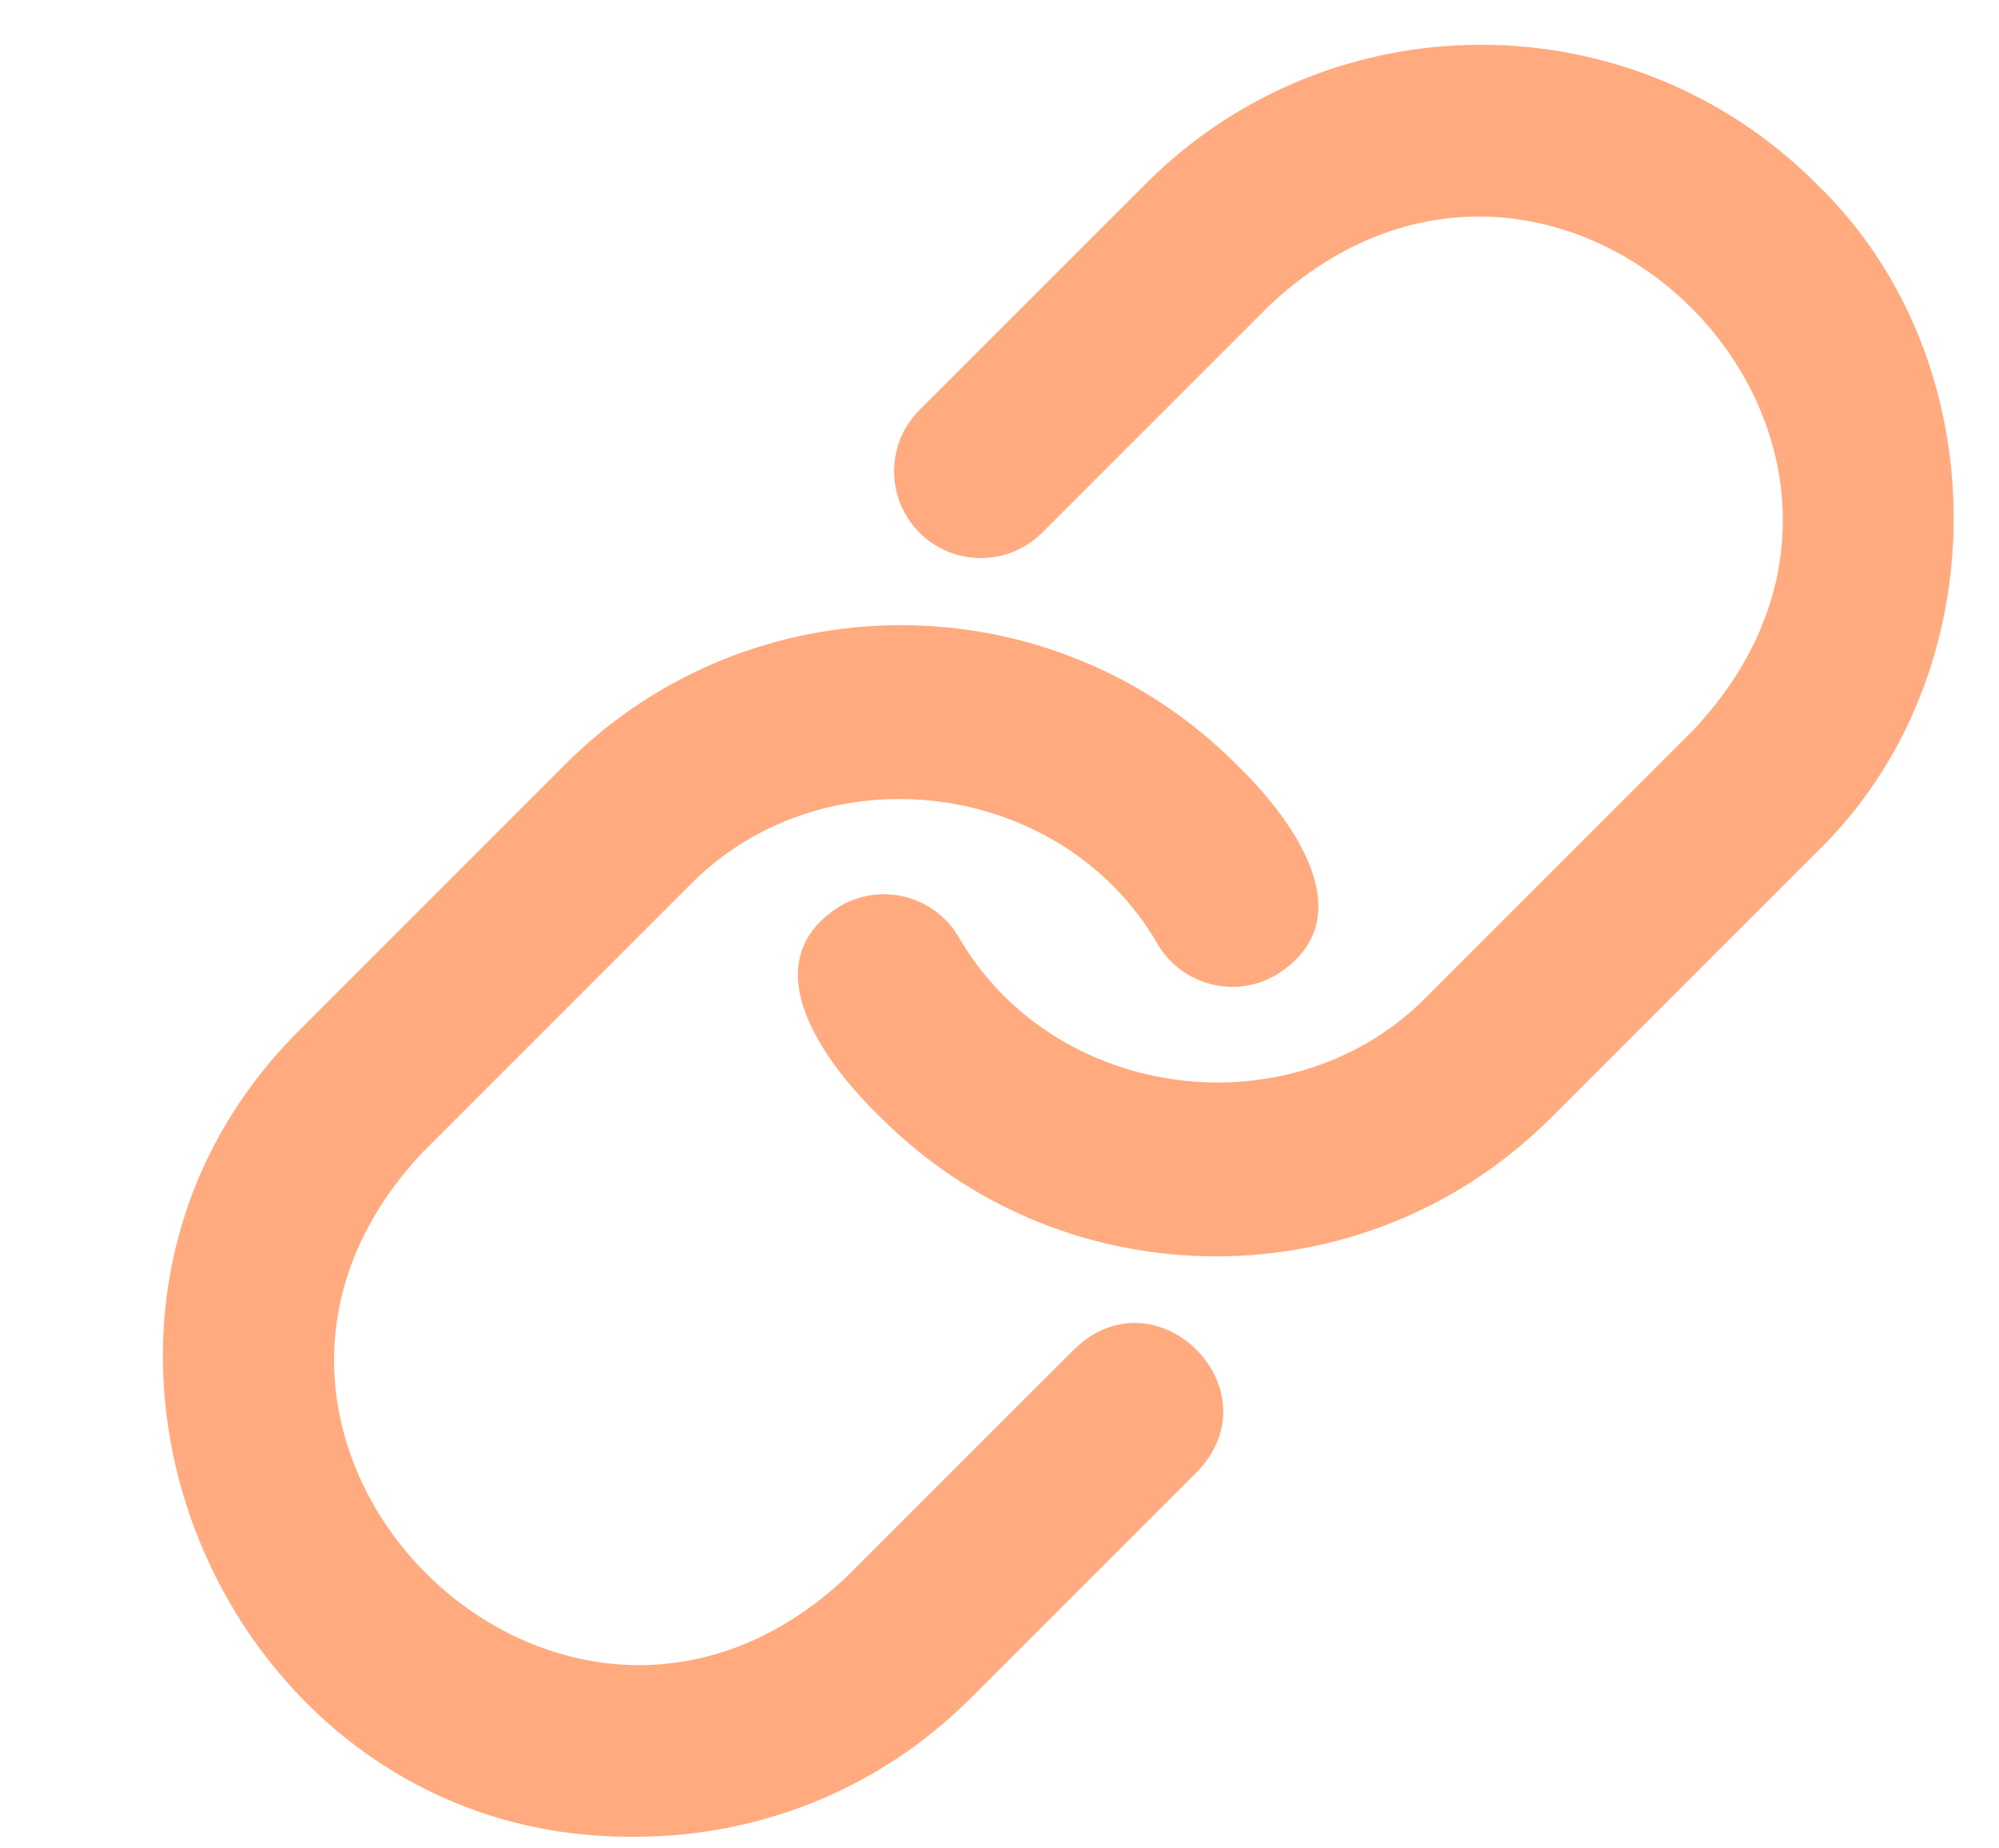
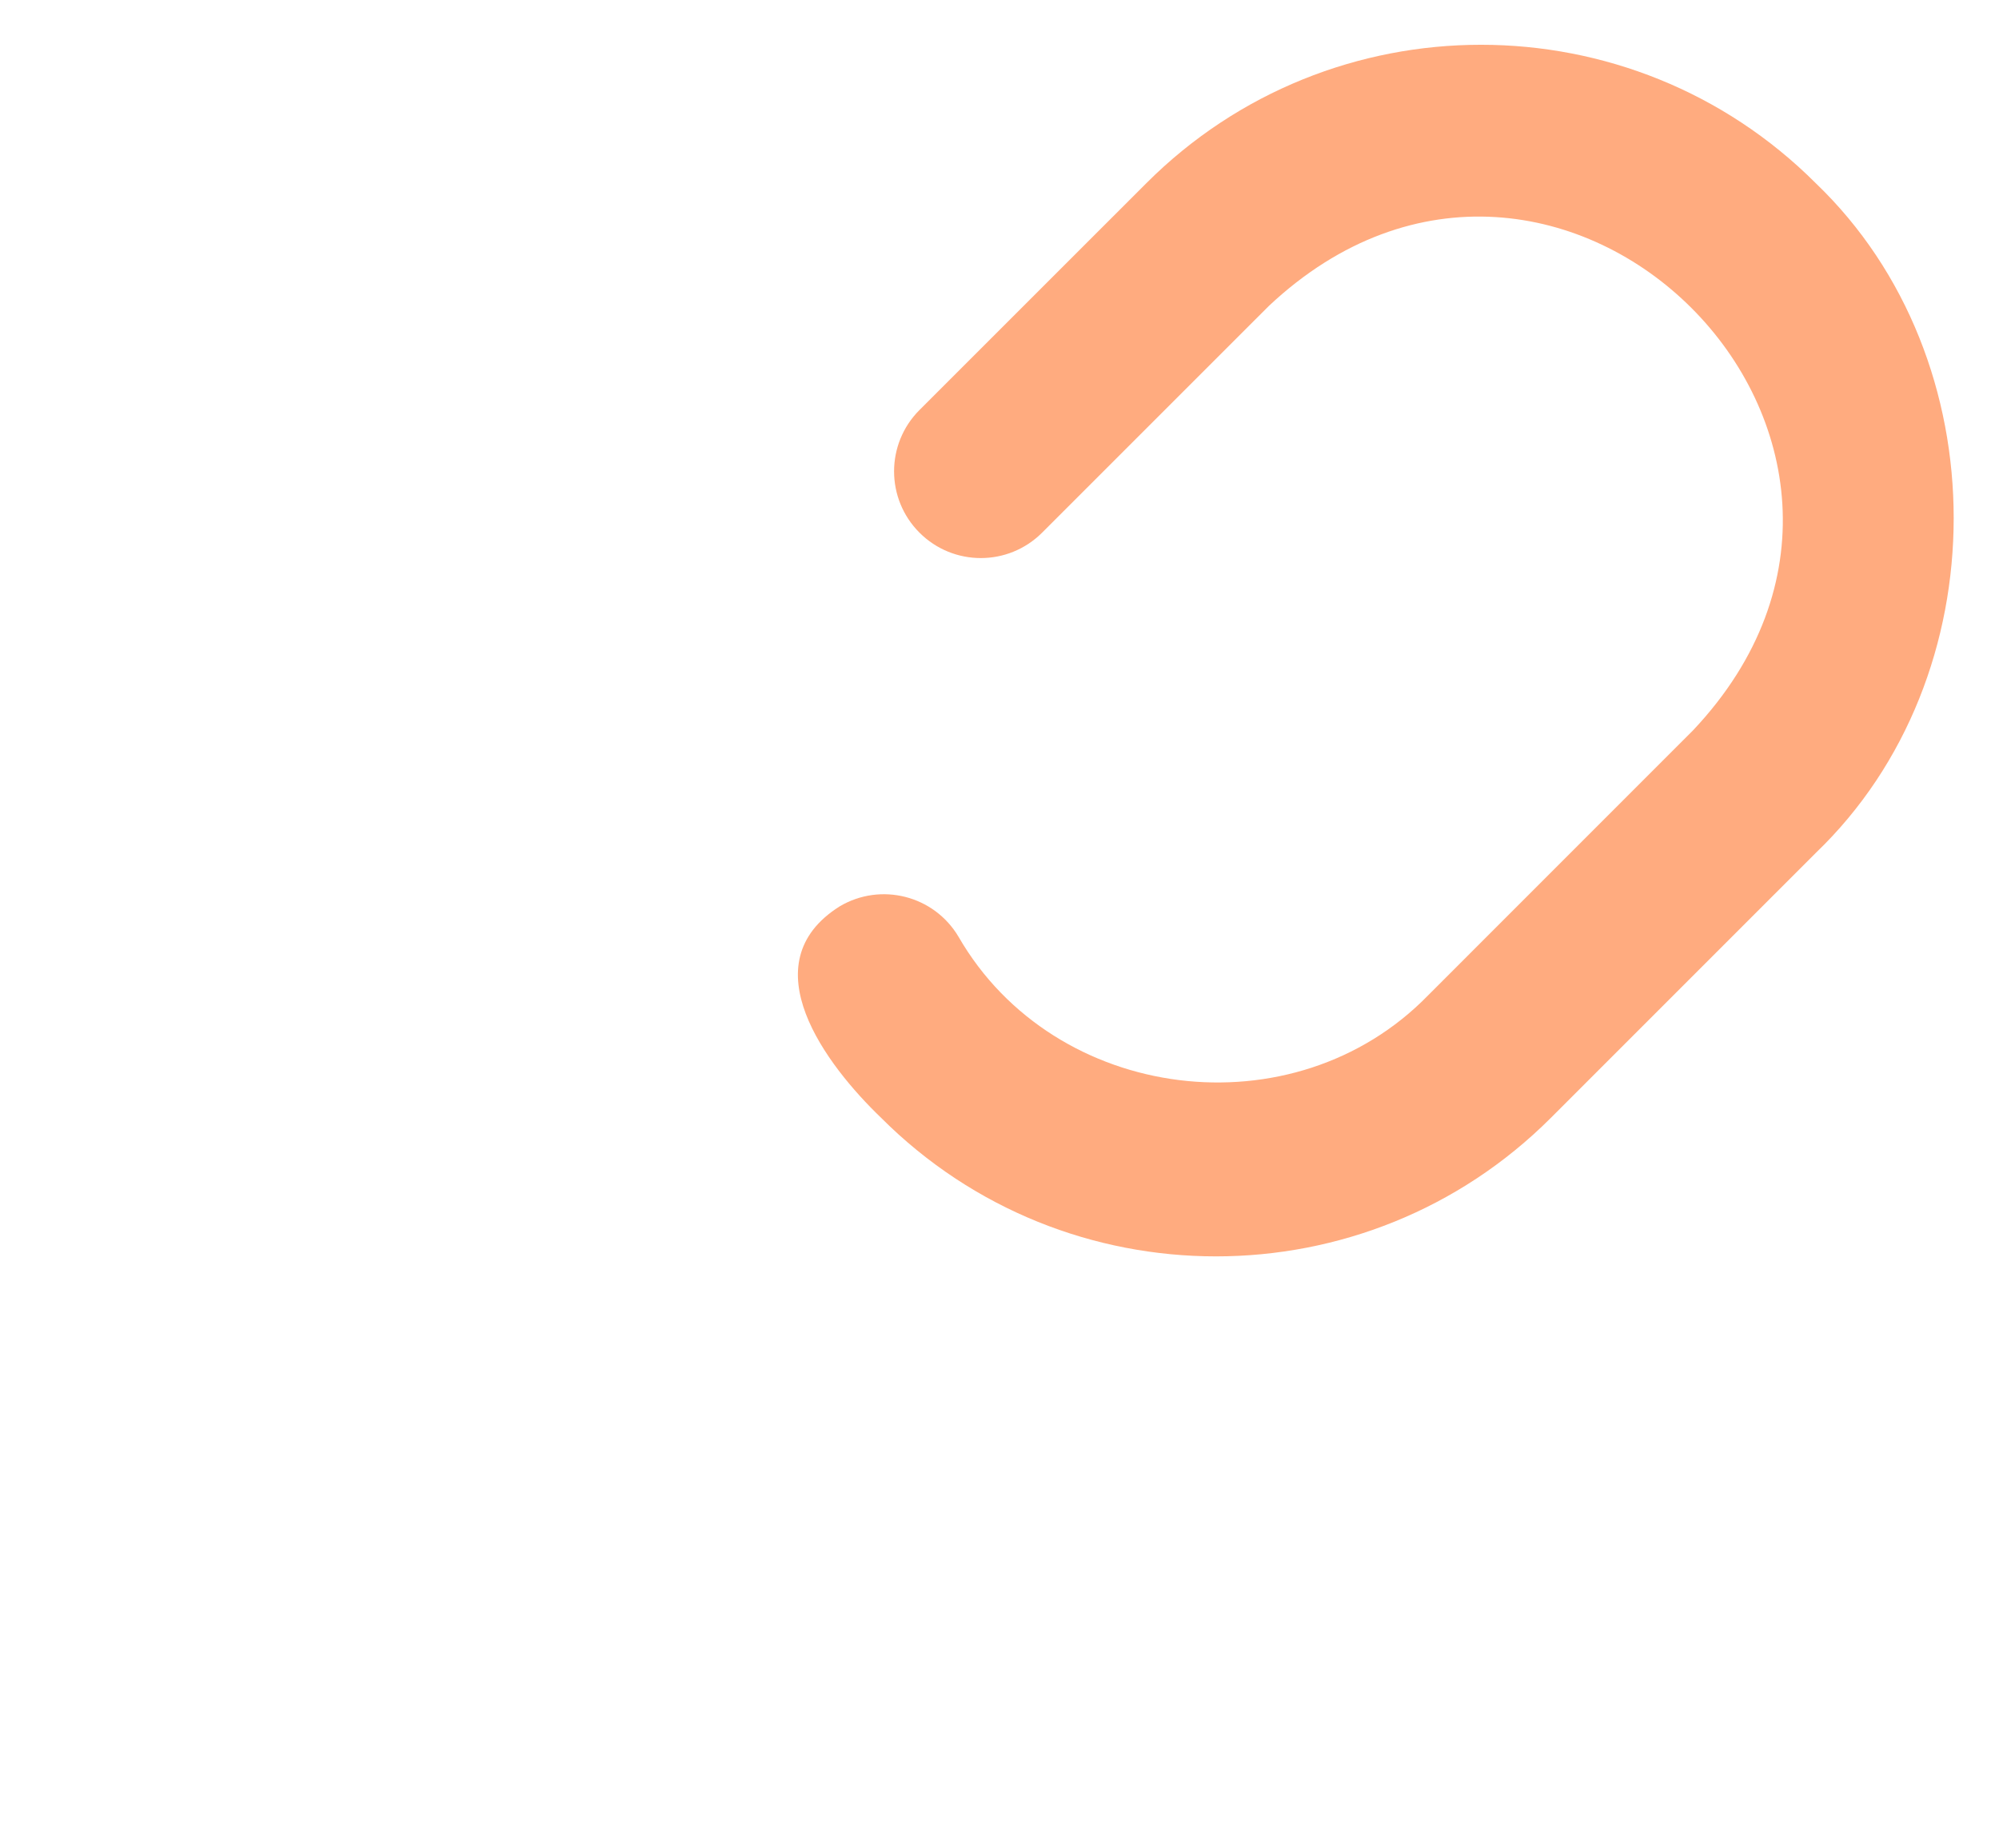
<svg xmlns="http://www.w3.org/2000/svg" fill="#ffab7f" height="33" preserveAspectRatio="xMidYMid meet" version="1" viewBox="-2.9 -0.8 35.7 33.0" width="35.7" zoomAndPan="magnify">
  <g id="change1_1">
    <path d="M29.529,2.473c-3.298-3.298-8.662-3.298-11.958,0l-4.05,4.049 c-0.605,0.605-0.605,1.585,0,2.19s1.585,0.605,2.19,0l4.05-4.049 c5.162-4.849,12.438,2.423,7.577,7.577c0-0-4.732,4.733-4.732,4.733 c-2.396,2.461-6.673,1.927-8.388-1.045c-0.437-0.737-1.388-0.978-2.123-0.542 c-1.619,1.021-0.24,2.834,0.742,3.777c1.649,1.649,3.814,2.473,5.979,2.473 c2.166,0,4.331-0.824,5.98-2.473l4.732-4.732C32.811,11.283,32.812,5.621,29.529,2.473z" fill="inherit" />
-     <path d="M16.292,23.288l-4.05,4.049c-5.124,4.864-12.442-2.45-7.577-7.577 c-0,0,4.732-4.733,4.732-4.733c2.393-2.456,6.663-1.933,8.38,1.036 c0.436,0.737,1.388,0.98,2.122,0.542c1.617-1.015,0.244-2.832-0.733-3.768 c-3.297-3.298-8.661-3.296-11.959-0c0,0-4.732,4.733-4.732,4.733 c-5.328,5.253-1.421,14.517,5.979,14.43c2.165,0,4.331-0.824,5.979-2.473l4.05-4.049 C19.897,24.012,17.757,21.873,16.292,23.288z" fill="inherit" />
  </g>
</svg>